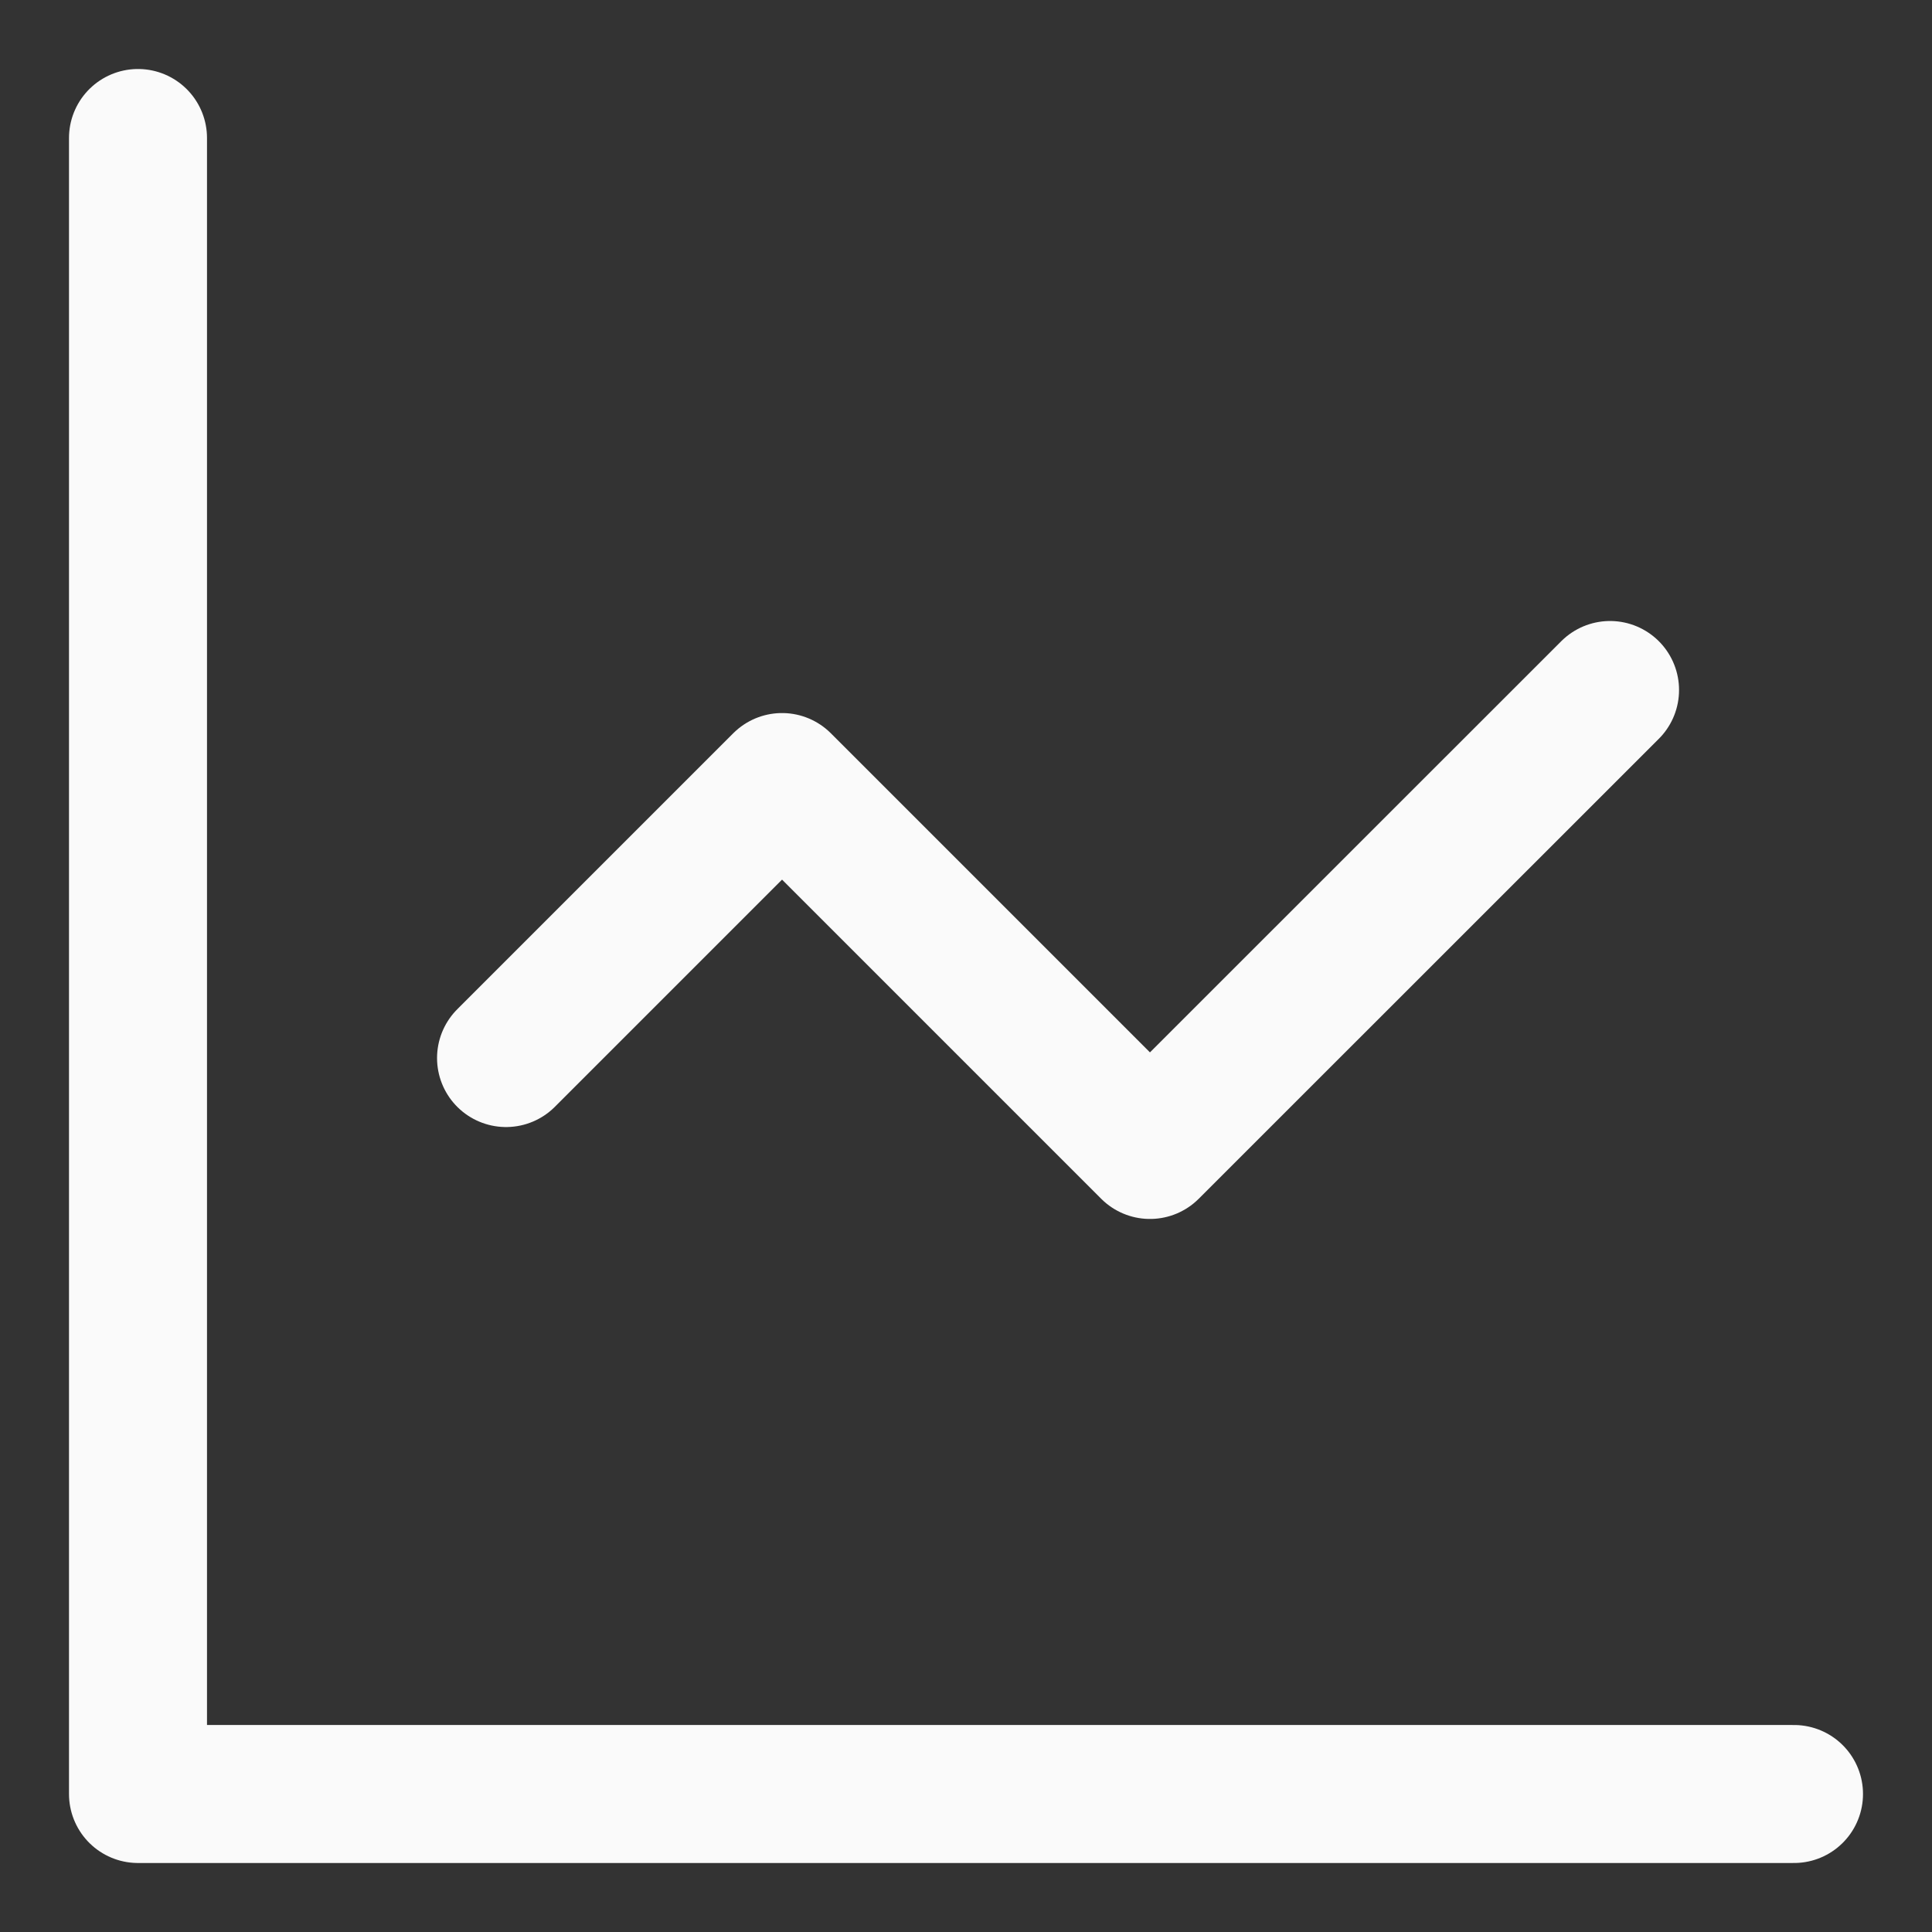
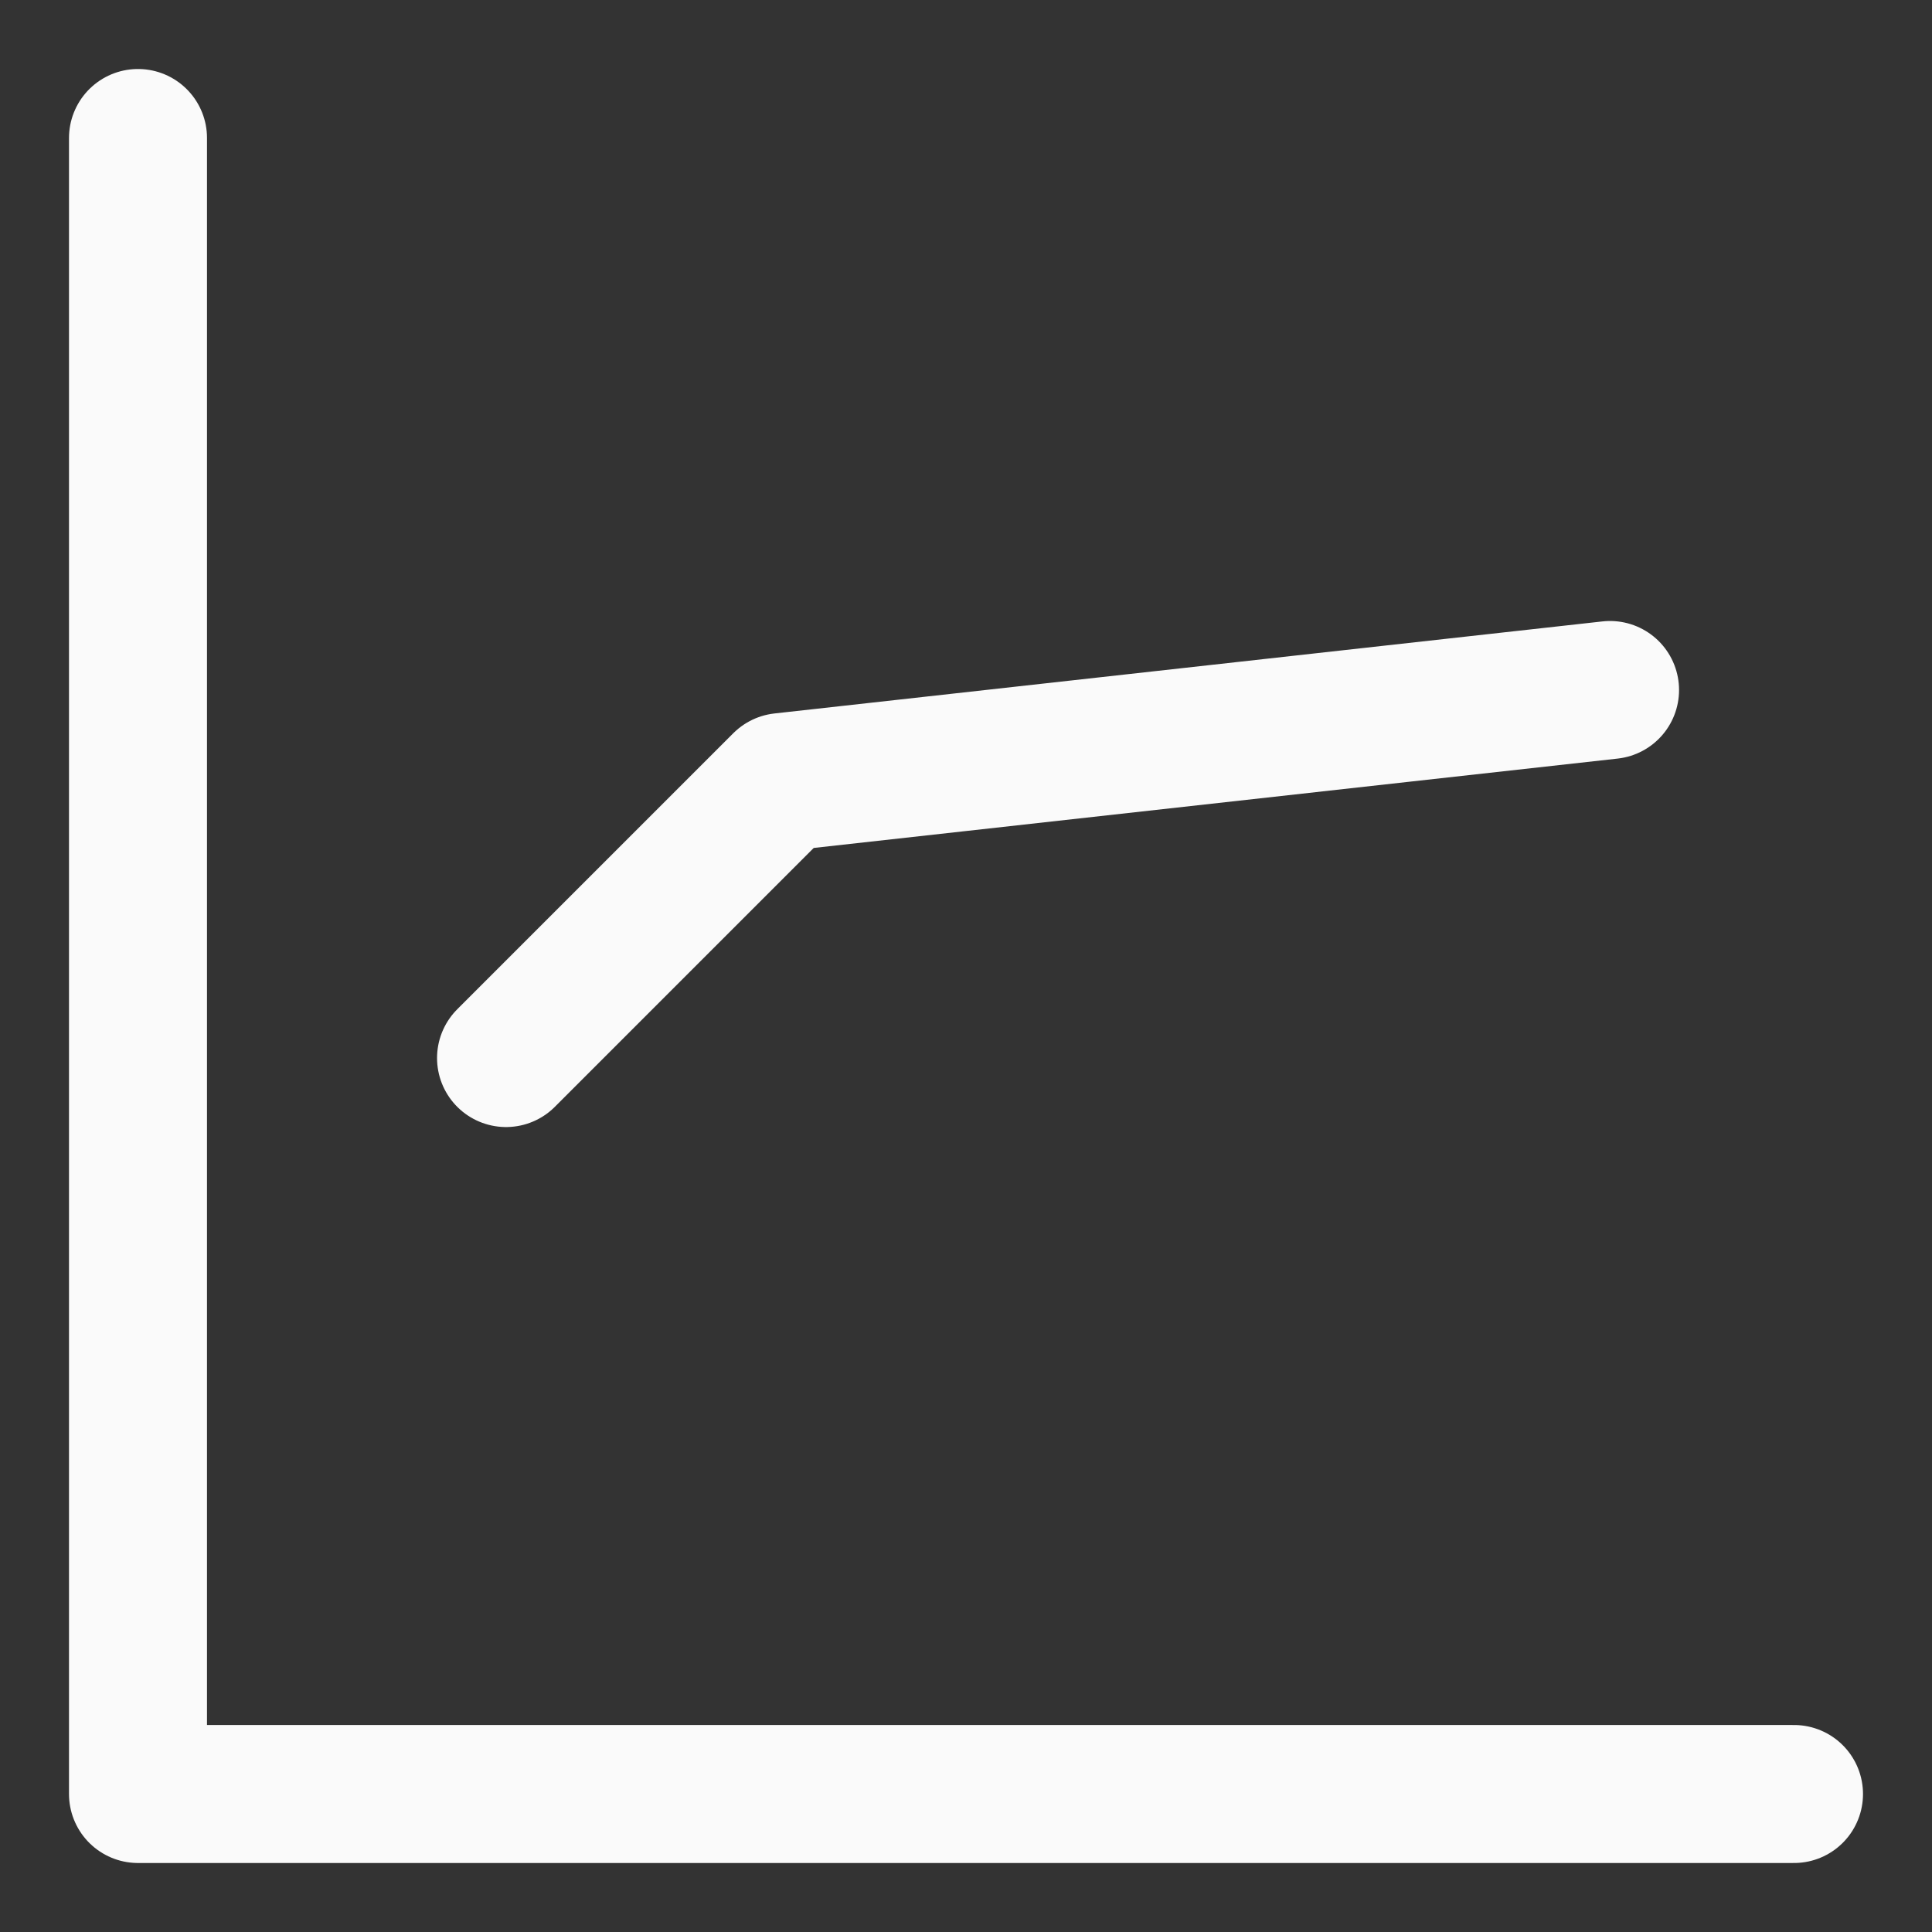
<svg xmlns="http://www.w3.org/2000/svg" fill="none" height="100%" overflow="visible" preserveAspectRatio="none" style="display: block;" viewBox="0 0 14 14" width="100%">
  <rect x="0" y="0" width="14" height="14" fill="#333333" stroke="none" />
-   <path d="M1 1V13H13M11.667 5L8.333 8.333L5.667 5.667L3.667 7.667" id="Vector" stroke="#FAFAFA" stroke-linecap="round" stroke-linejoin="round" />
+   <path d="M1 1V13H13M11.667 5L5.667 5.667L3.667 7.667" id="Vector" stroke="#FAFAFA" stroke-linecap="round" stroke-linejoin="round" />
</svg>